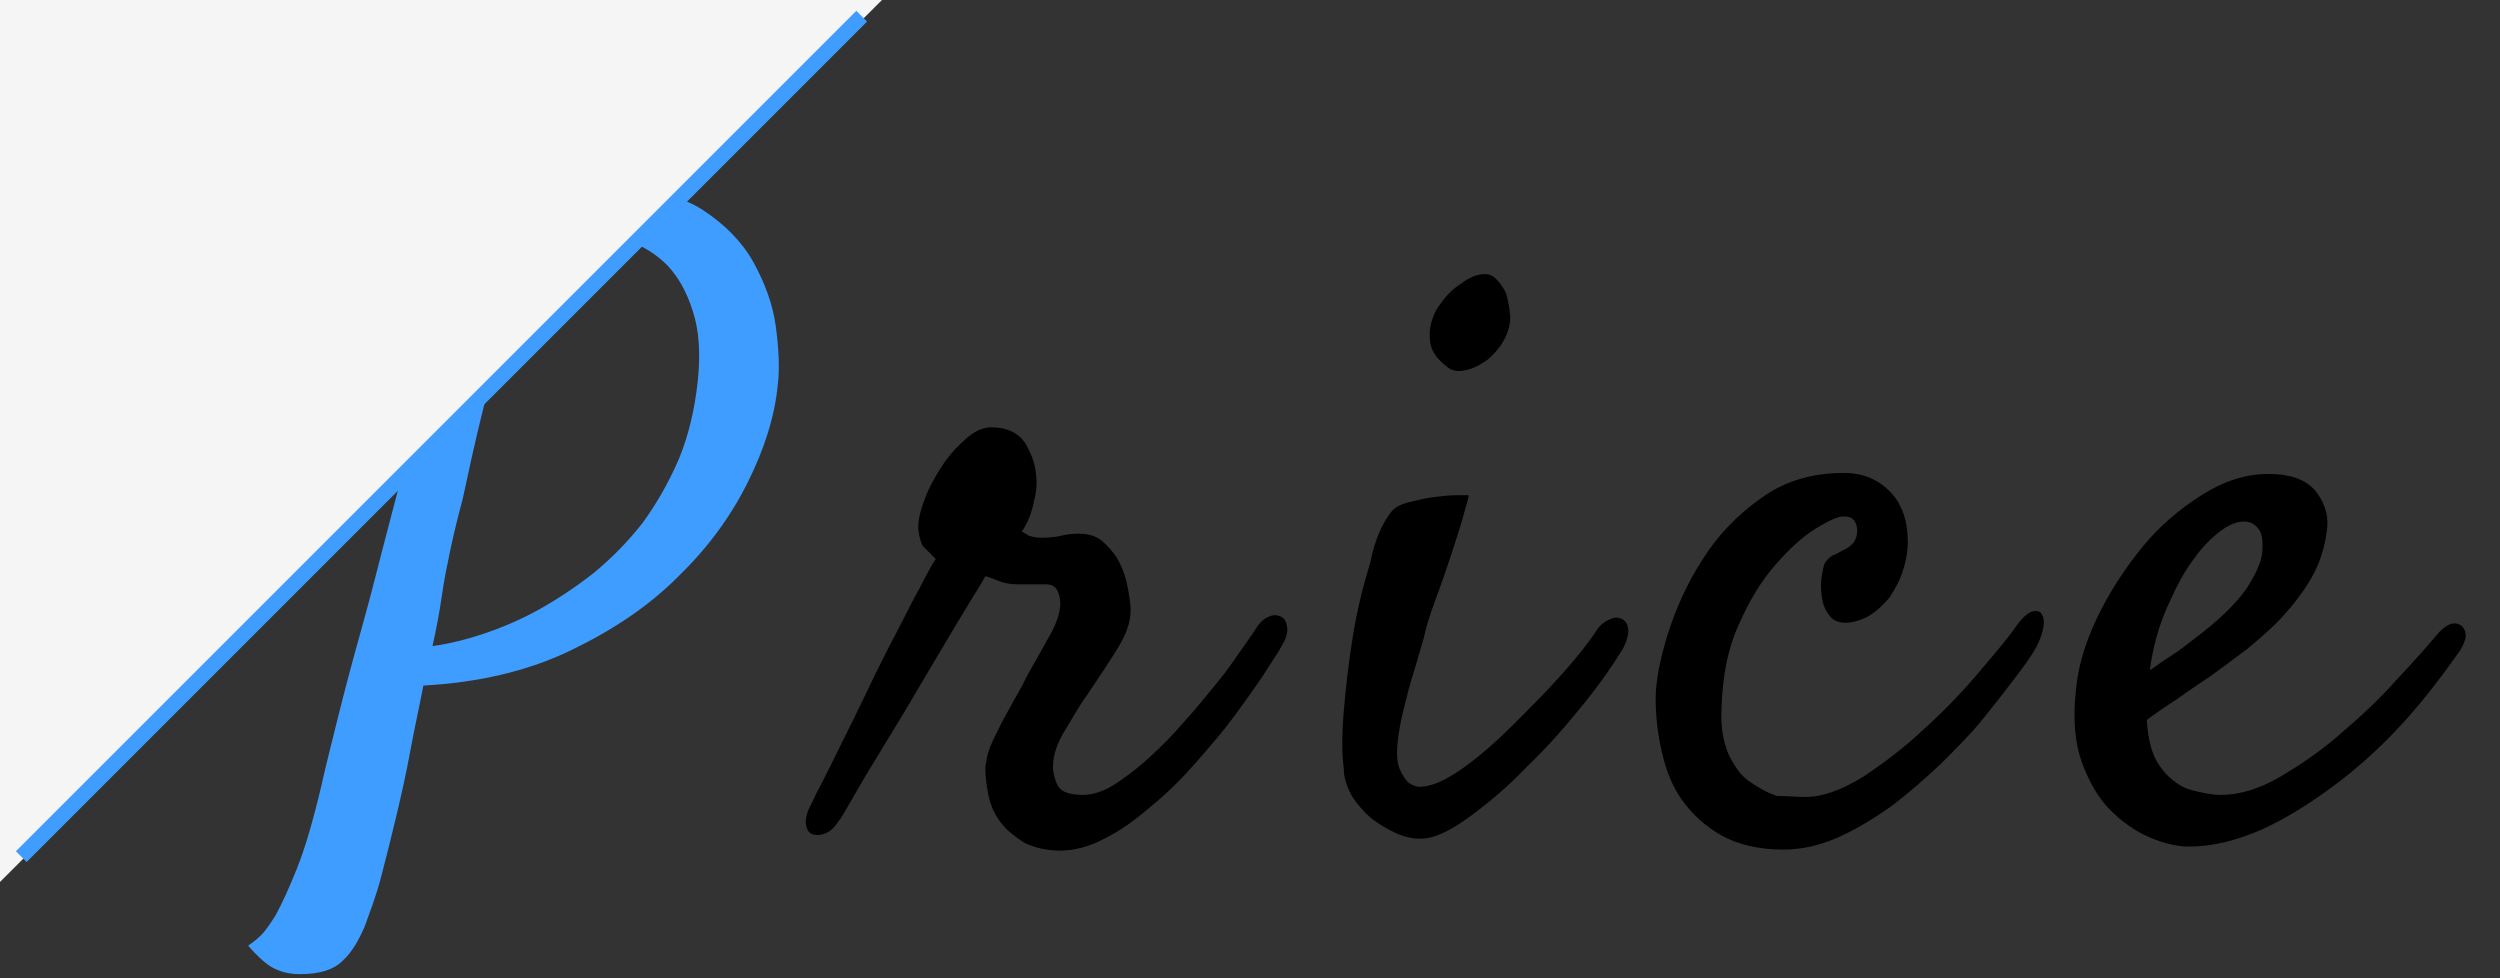
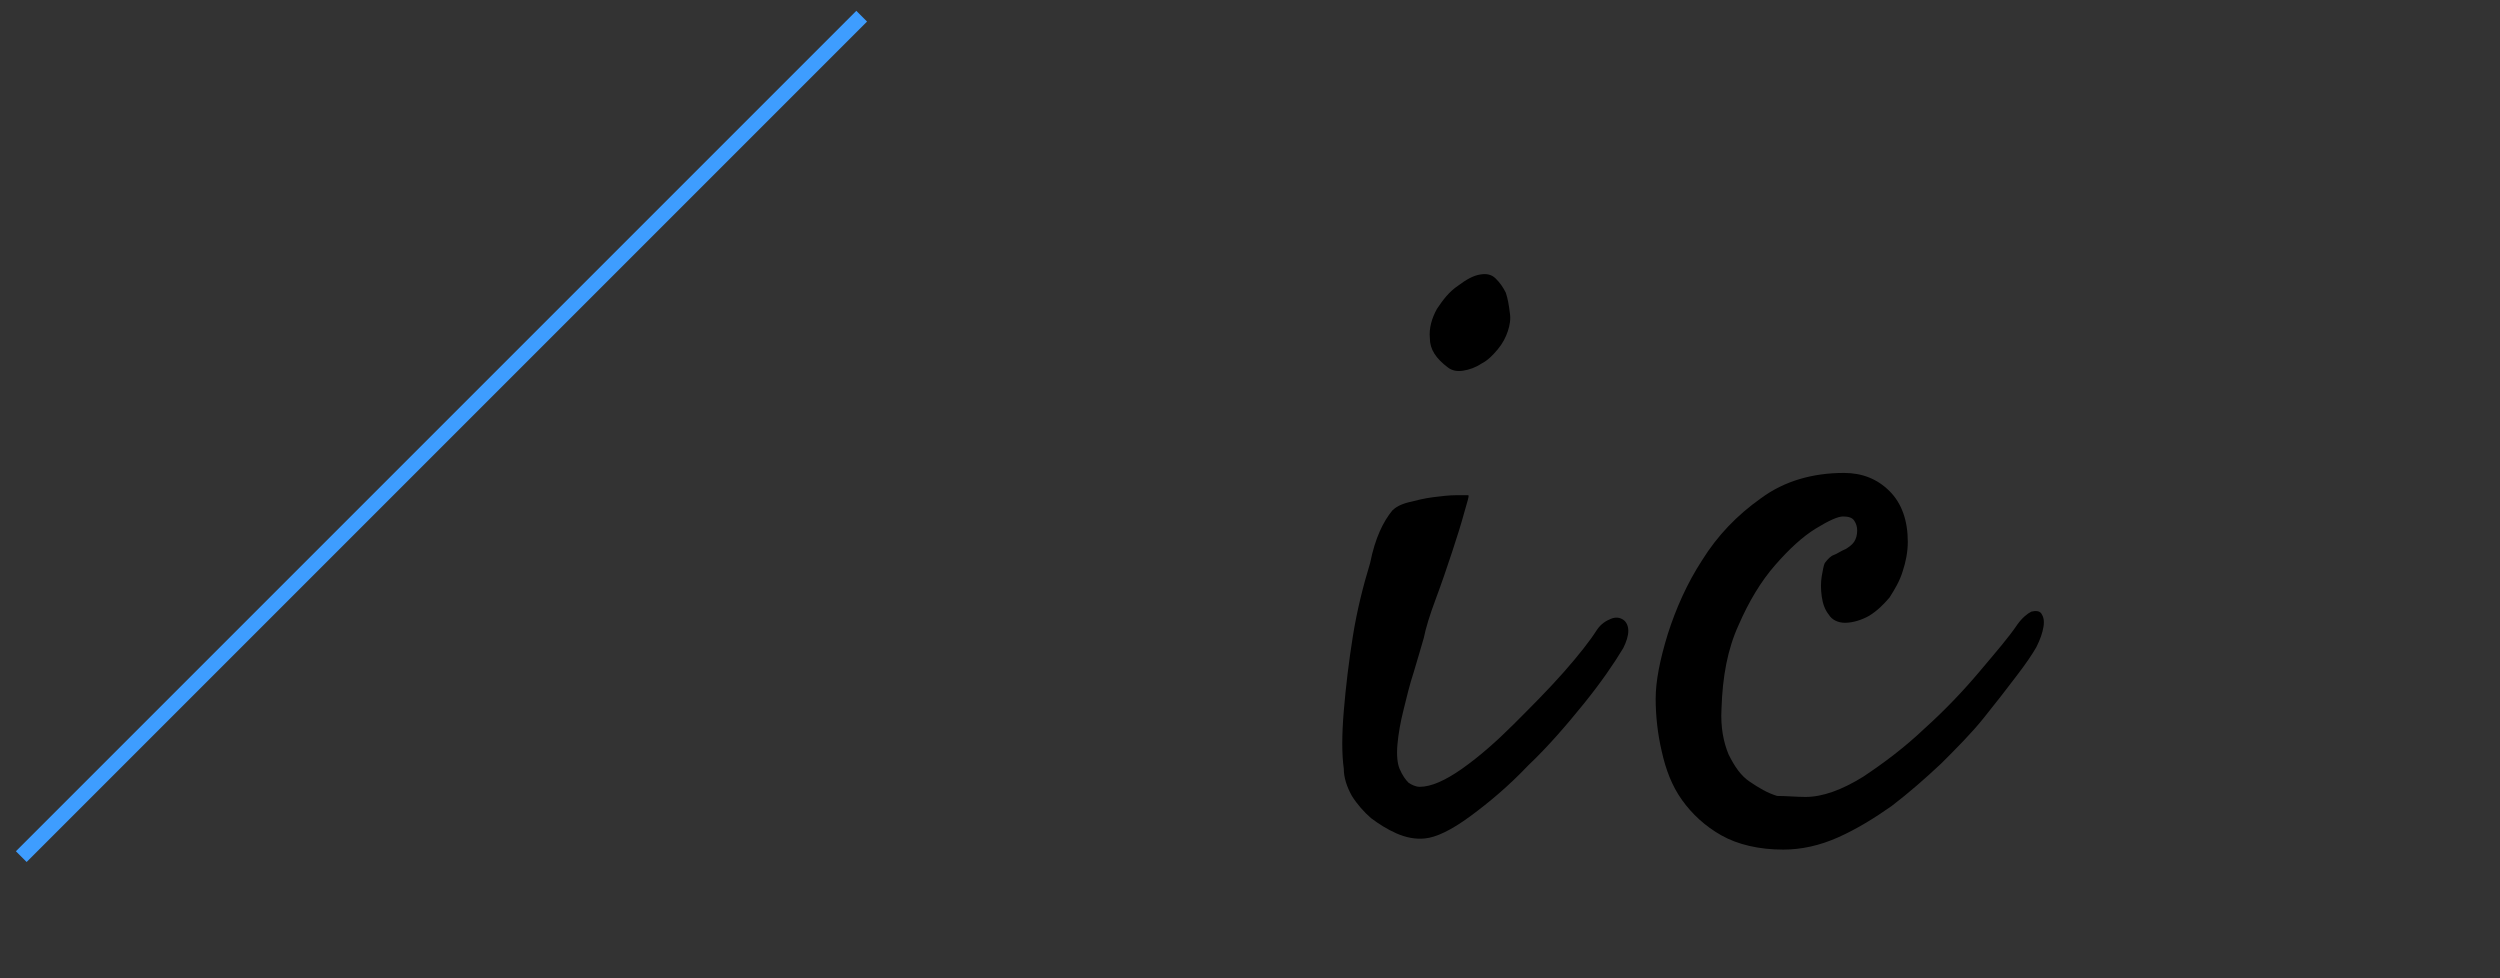
<svg xmlns="http://www.w3.org/2000/svg" version="1.1" id="レイヤー_1" x="0px" y="0px" viewBox="0 0 246.9 96.6" style="enable-background:new 0 0 246.9 96.6;" xml:space="preserve">
  <rect x="0" y="0" width="246.9" height="96.6" fill="#333333" stroke="none" />
  <style type="text/css">
	.st0{enable-background:new    ;}
	.st1{fill:#3E9DFF;}
	.st2{fill:#F5F5F5;}
	.st3{fill:none;stroke:#3E9DFF;stroke-width:1.5;}
</style>
  <g id="img_ttl-price" transform="translate(-169.587 -5755.194)">
    <g class="st0">
-       <path class="st1" d="M194.1,5848.6c0.2-0.2,0.6-0.4,1-0.8c0.5-0.4,1-1.1,1.7-2.2c0.6-1.1,1.3-2.6,2.1-4.6s1.6-4.7,2.4-8.1    c0.4-1.8,1-4.2,1.7-7c0.7-2.8,1.5-5.8,2.4-9c0.9-3.2,1.7-6.5,2.6-9.9c0.9-3.4,1.7-6.6,2.6-9.7c0.8-3.1,1.6-5.9,2.2-8.3    s1.2-4.4,1.6-5.8c-1.1,0.7-2.1,1.4-3.1,2.2c-0.9,0.7-1.8,1.5-2.8,2.4c-1,0.9-2,1.9-2.9,2.9c-0.7-0.6-1.3-1.3-1.7-2    c-0.2-0.3-0.4-0.7-0.6-1.1c-0.3-0.8-0.5-1.7-0.5-2.6c0-0.9,0.7-1.8,2.1-2.7c0.7-0.5,1.8-1.2,3.3-2.2c1.5-0.9,3.3-1.9,5.4-2.8    c2.2-0.9,4.7-1.7,7.6-2.4c2.9-0.7,6.1-1,9.5-1s6.3,0.7,8.4,2.1c2.1,1.4,3.8,3.1,4.9,5.1c1.1,2,1.9,4.1,2.2,6.3    c0.3,2.2,0.4,4.2,0.2,5.8c-0.3,3.1-1.3,6.3-3,9.7c-1.7,3.4-4,6.5-6.9,9.3c-2.9,2.9-6.5,5.3-10.7,7.3c-4.2,2-9,3.1-14.4,3.4    c-0.4,2.1-0.9,4.3-1.3,6.5c-0.4,2.2-0.9,4.4-1.4,6.5c-0.5,2.1-1,4.1-1.5,6c-0.5,1.9-1.1,3.4-1.6,4.8c-0.6,1.4-1.3,2.6-2.2,3.4    c-0.9,0.9-2.3,1.3-4.2,1.3c-1,0-1.9-0.2-2.8-0.7C195.6,5850.2,194.9,5849.5,194.1,5848.6z M213.8,5810.8c-0.2,0.9-0.4,2-0.6,3.4    c-0.2,1.4-0.5,3-0.9,4.8c1.5-0.2,3.2-0.6,5-1.2c1.8-0.6,3.7-1.4,5.5-2.4s3.6-2.2,5.4-3.6c1.7-1.4,3.3-3,4.8-4.9    c1.4-1.9,2.6-4,3.6-6.3c1-2.4,1.6-5,1.9-7.8c0.3-2.8,0.1-5.1-0.5-6.9c-0.6-1.9-1.4-3.3-2.5-4.5c-1.1-1.1-2.4-1.9-3.8-2.4    c-1.4-0.5-2.9-0.7-4.3-0.7c-1.4,0-2.7,0.2-4.1,0.6c-1.3,0.4-2.7,0.9-4,1.5c0.2,0.1,0.4,0.2,0.6,0.4c0.3,0.3,0.6,0.8,0.7,1.4    c-1.3,5.4-2.4,9.9-3.3,13.4c-0.9,3.6-1.5,6.5-2,8.8C214.6,5807,214.1,5809.2,213.8,5810.8z" />
-     </g>
+       </g>
    <g class="st0">
-       <path d="M252.4,5836.3c-0.4,0.6-0.8,1-1.3,1.2c-0.5,0.2-0.9,0.2-1.2,0.1c-0.4-0.1-0.6-0.4-0.7-0.9c-0.1-0.4,0-1,0.3-1.7    c0.2-0.3,0.5-1.1,1.1-2.2s1.3-2.6,2.1-4.2c0.8-1.6,1.7-3.4,2.6-5.3c0.9-1.9,1.8-3.7,2.7-5.4c0.9-1.7,1.6-3.2,2.4-4.6    c0.7-1.4,1.2-2.3,1.6-2.9c-0.6-0.6-1-1-1.2-1.2c-0.2-0.2-0.4-0.8-0.5-1.6c-0.1-0.7,0.1-1.7,0.5-2.8c0.4-1.2,1-2.3,1.7-3.4    c0.7-1.1,1.5-2,2.4-2.8c0.9-0.8,1.7-1.2,2.6-1.2c1.5,0,2.6,0.5,3.3,1.5c0.6,1,1,2,1.1,3.1c0.1,0.7,0.1,1.6-0.2,2.7    c-0.2,1.1-0.6,2.1-1.2,3c0.2,0.1,0.4,0.2,0.7,0.4c0.3,0.1,0.7,0.2,1.3,0.2c0.9,0,1.5-0.1,1.9-0.2c0.4-0.1,0.9-0.2,1.7-0.2    c0.9,0,1.7,0.2,2.3,0.7c0.6,0.5,1.1,1.1,1.5,1.7c0.4,0.7,0.7,1.4,0.9,2.2c0.2,0.8,0.3,1.5,0.4,2.2c0.2,1.4-0.2,2.8-1.1,4.3    c-0.9,1.5-2,3.1-3.2,4.9c-0.8,1.1-1.5,2.4-2.3,3.7c-0.8,1.4-1.1,2.6-1,3.7c0.1,0.7,0.3,1.3,0.6,1.7c0.3,0.4,1.1,0.7,2.3,0.7    c0.9,0,2-0.3,3.1-1c1.1-0.7,2.3-1.6,3.5-2.7c1.2-1.1,2.4-2.3,3.5-3.6c1.2-1.3,2.2-2.6,3.2-3.8c1-1.2,1.8-2.4,2.5-3.4    c0.7-1,1.2-1.7,1.5-2.2c0.3-0.4,0.6-0.7,1.1-0.9c0.4-0.2,0.8-0.2,1.2,0s0.5,0.5,0.6,1s-0.1,1.2-0.6,2c-0.3,0.6-0.9,1.4-1.7,2.7    c-0.8,1.2-1.8,2.6-2.9,4.1c-1.1,1.5-2.4,3-3.8,4.6c-1.4,1.6-2.8,3-4.4,4.3c-1.5,1.3-3,2.4-4.6,3.2c-1.5,0.8-3,1.2-4.4,1.2    c-1.4,0-2.6-0.3-3.6-0.8c-0.9-0.6-1.7-1.2-2.3-2c-0.6-0.8-1-1.7-1.2-2.7c-0.2-1-0.3-1.9-0.3-2.7c0.1-0.7,0.2-1.4,0.5-2.1    c0.3-0.7,0.7-1.5,1.1-2.3c0.4-0.8,0.9-1.6,1.3-2.4c0.5-0.8,0.9-1.6,1.3-2.4c0.9-1.6,1.7-3,2.3-4.1c0.6-1.1,0.9-2.1,0.9-2.9    c0-0.5-0.1-0.9-0.3-1.3c-0.2-0.4-0.6-0.6-1.1-0.6c-0.3,0-0.6,0-0.7,0c-0.1,0-0.3,0-0.4,0c-0.1,0-0.3,0-0.6,0c-0.2,0-0.6,0-1.1,0    c-0.7,0-1.3-0.1-1.8-0.3c-0.5-0.2-1-0.4-1.4-0.5c-0.2,0.4-0.7,1.2-1.5,2.5c-0.8,1.3-1.7,2.8-2.7,4.5c-1,1.7-2.1,3.5-3.2,5.4    c-1.1,1.9-2.2,3.6-3.2,5.3c-1,1.6-1.8,3-2.5,4.2C253,5835.4,252.6,5836.1,252.4,5836.3z" />
      <path d="M307.1,5805.6c0.3-0.3,0.8-0.6,1.6-0.8c0.8-0.2,1.6-0.4,2.4-0.5c0.8-0.1,1.6-0.2,2.3-0.2c0.7,0,1.1,0,1.2,0    c0.1,0.1-0.1,0.6-0.4,1.7c-0.3,1.1-0.7,2.4-1.2,3.9s-1,3-1.6,4.6c-0.6,1.6-1,2.9-1.2,3.9c-0.3,1-0.6,2.1-1,3.4    c-0.4,1.2-0.7,2.5-1,3.7c-0.3,1.2-0.5,2.3-0.6,3.4c-0.1,1.1,0,1.9,0.2,2.4c0.3,0.7,0.6,1.1,0.9,1.4c0.3,0.2,0.7,0.4,1.1,0.4    c1.1,0,2.5-0.6,4.2-1.8c1.7-1.2,3.4-2.7,5.1-4.4c1.7-1.7,3.4-3.4,4.9-5.1c1.5-1.7,2.6-3.1,3.3-4.2c0.4-0.6,0.9-0.9,1.4-1.1    c0.5-0.2,0.9-0.1,1.2,0.1c0.3,0.2,0.5,0.6,0.5,1.1c0,0.5-0.2,1.1-0.5,1.7c-0.9,1.5-2.2,3.4-3.9,5.5c-1.7,2.1-3.5,4.2-5.5,6.1    c-1.9,2-3.8,3.6-5.7,5c-1.9,1.4-3.4,2.1-4.5,2.2c-0.9,0.1-1.9-0.1-2.8-0.5c-0.9-0.4-1.7-0.9-2.5-1.5c-0.7-0.6-1.4-1.4-1.9-2.2    c-0.5-0.9-0.8-1.8-0.8-2.7c-0.2-1.4-0.2-3.3,0-5.7c0.2-2.4,0.5-4.9,0.9-7.4c0.4-2.5,1-4.9,1.7-7.2    C305.4,5808.3,306.2,5806.7,307.1,5805.6z M318.5,5787.9c-0.2,0.6-0.5,1.2-1,1.8c-0.5,0.6-1,1.1-1.6,1.4c-0.6,0.4-1.2,0.6-1.8,0.7    c-0.6,0.1-1.1,0-1.5-0.3c-1.2-0.9-1.8-1.8-1.8-2.9c-0.1-1,0.2-2,0.7-2.9c0.6-0.9,1.2-1.7,2.1-2.3c0.8-0.6,1.5-1,2.2-1.1    c0.6-0.1,1.1,0,1.5,0.4c0.4,0.4,0.7,0.8,1,1.4c0.2,0.6,0.3,1.2,0.4,2C318.8,5786.7,318.7,5787.3,318.5,5787.9z" />
      <path d="M347.9,5833.9c1.7,0,3.6-0.7,5.7-2c2.1-1.4,4.1-2.9,6.1-4.8c2-1.8,3.8-3.7,5.4-5.6c1.6-1.9,2.9-3.4,3.7-4.6    c0.5-0.7,1-1.1,1.4-1.3c0.4-0.1,0.8-0.1,1,0.2c0.2,0.3,0.3,0.7,0.2,1.3c-0.1,0.6-0.3,1.2-0.7,2c-0.4,0.7-1,1.6-2,2.9    c-0.9,1.2-2,2.6-3.2,4.1c-1.2,1.5-2.7,3-4.2,4.5c-1.6,1.5-3.2,2.9-4.9,4.2c-1.7,1.2-3.5,2.3-5.3,3.1c-1.8,0.8-3.6,1.2-5.4,1.2    c-2.4,0-4.5-0.5-6.1-1.4c-1.6-0.9-2.9-2.1-3.9-3.5c-1-1.4-1.6-3-2-4.8c-0.4-1.7-0.6-3.5-0.6-5.2c0-1.7,0.4-3.8,1.2-6.4    c0.8-2.5,1.9-5,3.4-7.3c1.5-2.4,3.4-4.4,5.8-6.1c2.3-1.7,5.1-2.5,8.2-2.5c1.8,0,3.3,0.6,4.5,1.8c1.2,1.2,1.8,2.9,1.8,5    c0,1-0.2,2-0.5,2.9c-0.3,1-0.8,1.8-1.3,2.6c-0.6,0.7-1.2,1.3-2,1.8c-0.7,0.4-1.6,0.7-2.4,0.7c-0.7,0-1.3-0.3-1.6-0.8    c-0.4-0.5-0.6-1.1-0.7-1.8c-0.1-0.7-0.1-1.4,0-2s0.2-1.1,0.3-1.3c0.3-0.4,0.6-0.7,0.9-0.8s0.7-0.4,1.2-0.6    c0.3-0.2,0.6-0.4,0.8-0.7c0.2-0.3,0.3-0.7,0.3-1.1c0-0.4-0.1-0.7-0.3-1c-0.2-0.3-0.6-0.4-1.1-0.4s-1.4,0.4-2.7,1.2    c-1.3,0.8-2.6,2-4,3.6c-1.4,1.6-2.6,3.6-3.6,5.9c-1.1,2.4-1.6,5.1-1.7,8.3c-0.1,1.8,0.2,3.3,0.7,4.5c0.6,1.2,1.2,2.1,2.1,2.7    s1.7,1.1,2.7,1.4C346,5833.8,347,5833.9,347.9,5833.9z" />
-       <path d="M412.5,5819.5c-1.7,2.4-3.5,4.8-5.6,7.1c-2.1,2.3-4.3,4.3-6.7,6.1c-2.4,1.8-4.8,3.3-7.2,4.4c-2.5,1.1-4.9,1.7-7.2,1.7    c-1.2,0-2.5-0.3-3.9-0.9c-1.4-0.6-2.7-1.5-3.9-2.7c-1.2-1.2-2.1-2.8-2.8-4.7c-0.7-1.9-0.9-4.3-0.6-7.1c0.2-2.3,0.9-4.7,2.1-7.2    c1.2-2.5,2.7-4.8,4.4-6.9c1.7-2.1,3.7-3.8,5.9-5.2c2.2-1.4,4.4-2.1,6.6-2.1c2.1,0,3.6,0.5,4.6,1.6c0.9,1.1,1.4,2.4,1.2,3.9    c-0.2,1.7-0.7,3.3-1.5,4.7c-0.8,1.4-1.8,2.7-2.9,3.9c-1.1,1.2-2.3,2.2-3.5,3.2c-1.2,0.9-2.4,1.8-3.5,2.6c-1.2,0.8-2.4,1.6-3.5,2.4    c-1.1,0.7-2.1,1.4-2.9,2c0.1,1.4,0.3,2.5,0.7,3.5c0.4,0.9,1,1.7,1.7,2.3c0.7,0.6,1.4,1,2.3,1.2c0.9,0.2,1.7,0.4,2.6,0.4    c1.9,0,3.8-0.6,5.9-1.8c2-1.2,4.1-2.6,6-4.3c2-1.7,3.8-3.4,5.5-5.3c1.7-1.8,3.1-3.4,4.2-4.7c0.4-0.4,0.8-0.7,1.2-0.8    c0.4-0.1,0.7,0,1,0.2c0.2,0.2,0.4,0.5,0.4,1C413.1,5818.3,412.9,5818.9,412.5,5819.5z M391.2,5806.7c-0.7,0-1.5,0.3-2.4,1    s-1.8,1.6-2.7,2.9c-0.9,1.2-1.7,2.8-2.5,4.6c-0.8,1.8-1.4,3.9-1.7,6.2c0.7-0.5,1.4-1,2.2-1.5c0.8-0.5,1.5-1.1,2.3-1.7    c2.4-1.8,4-3.4,5-4.8c0.9-1.4,1.5-2.6,1.6-3.6c0.1-1.1,0-1.8-0.3-2.3C392.3,5807,391.9,5806.7,391.2,5806.7z" />
    </g>
    <g id="グループ_959" transform="translate(-6376.413 4572.194)">
-       <path id="パス_12354" class="st2" d="M6536.5,1173h106.6l-106.6,106.6V1173z" />
      <line id="線_123" class="st3" x1="6631.1" y1="1184.6" x2="6548.1" y2="1267.6" />
    </g>
  </g>
</svg>